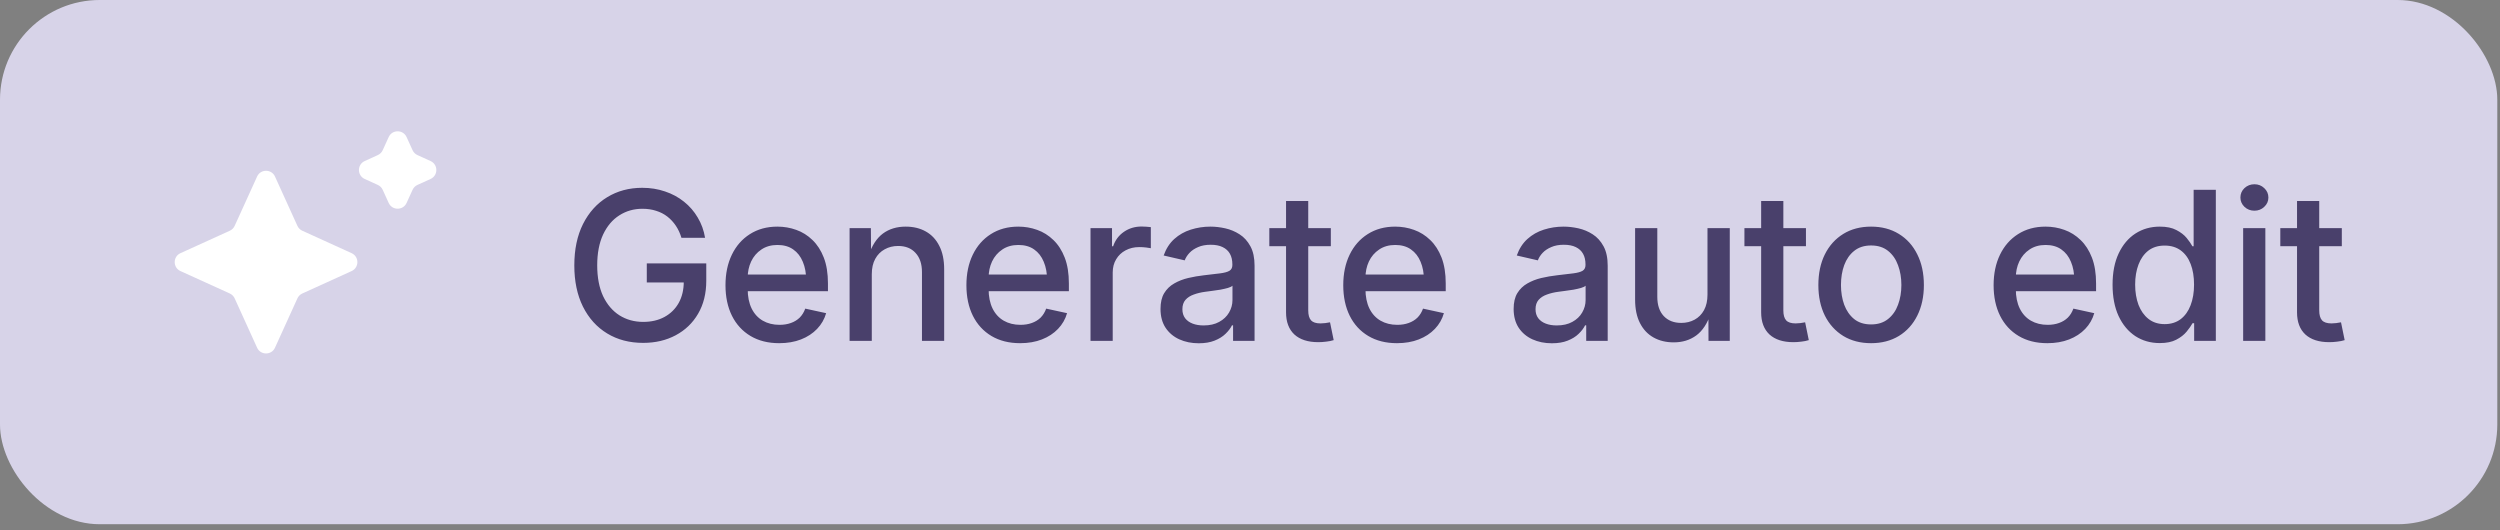
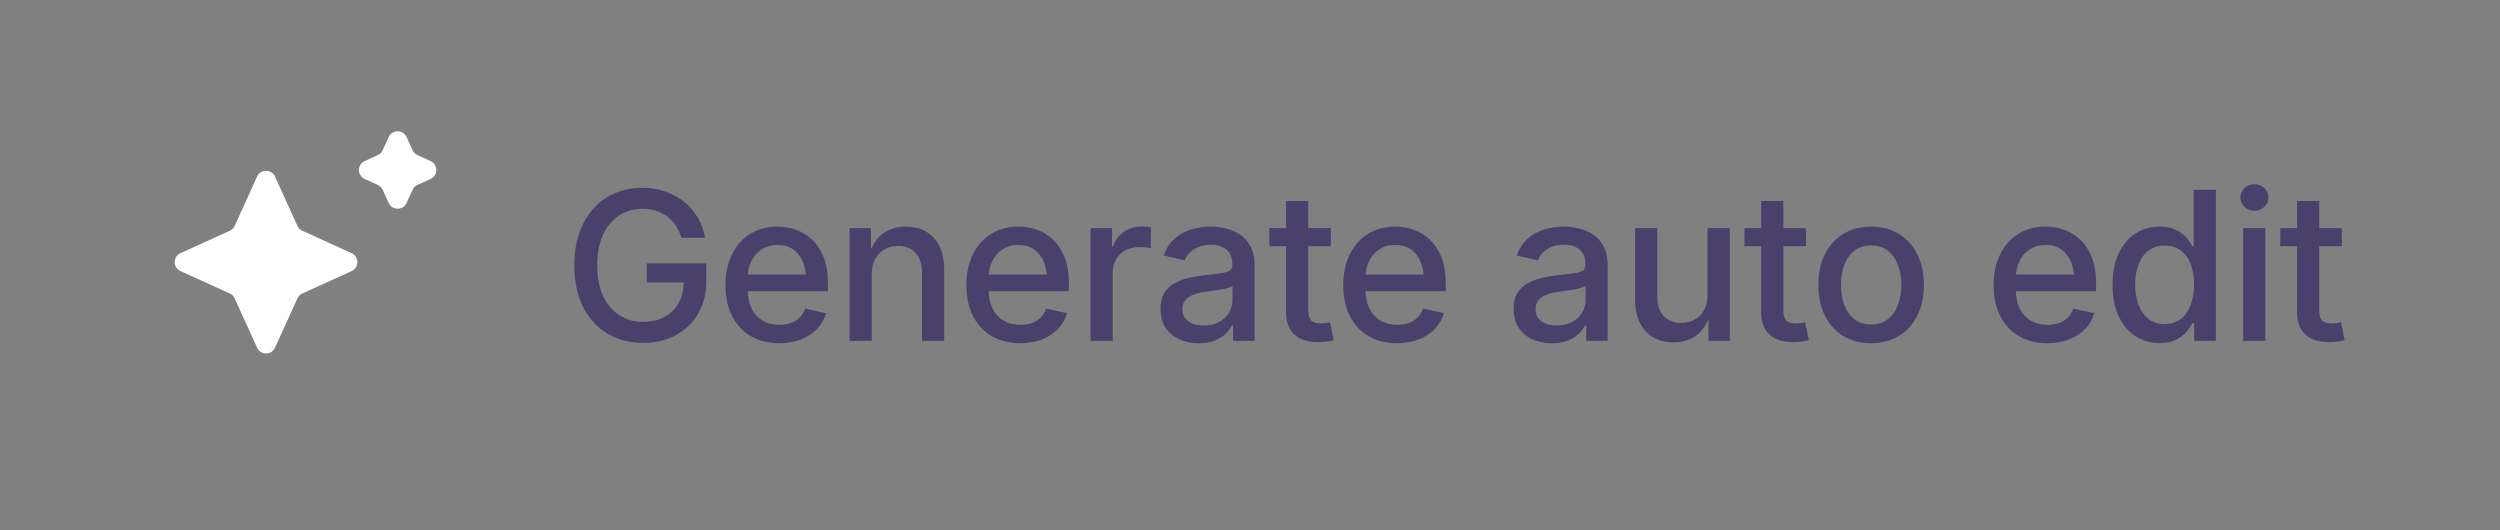
<svg xmlns="http://www.w3.org/2000/svg" width="165" height="35" viewBox="0 0 165 35" fill="none">
  <rect x="0" y="0" width="165" height="35" fill="#808080" stroke="none" />
-   <rect width="164.822" height="34.599" rx="6.582" fill="#D7D3E8" />
  <path d="M26.835 13.394C26.604 13.901 25.883 13.901 25.653 13.394L25.259 12.528C25.194 12.385 25.079 12.27 24.936 12.205L24.071 11.812C23.563 11.581 23.563 10.86 24.071 10.629L24.936 10.235C25.079 10.17 25.194 10.056 25.259 9.913L25.653 9.047C25.883 8.539 26.604 8.539 26.835 9.047L27.229 9.913C27.294 10.056 27.408 10.17 27.551 10.235L28.417 10.629C28.925 10.86 28.925 11.581 28.417 11.812L27.551 12.205C27.408 12.27 27.294 12.385 27.229 12.528L26.835 13.394ZM18.15 22.947C17.919 23.455 17.198 23.455 16.968 22.947L15.488 19.693C15.423 19.55 15.309 19.435 15.166 19.37L11.911 17.891C11.404 17.66 11.404 16.939 11.911 16.709L15.166 15.229C15.309 15.164 15.423 15.05 15.488 14.907L16.968 11.652C17.198 11.145 17.919 11.145 18.15 11.652L19.629 14.907C19.694 15.05 19.809 15.164 19.952 15.229L23.206 16.709C23.714 16.939 23.714 17.66 23.206 17.891L19.952 19.37C19.809 19.435 19.694 19.55 19.629 19.693L18.15 22.947Z" fill="white" />
  <path d="M42.447 22.63C41.546 22.63 40.754 22.422 40.072 22.007C39.39 21.593 38.857 21.002 38.473 20.235C38.094 19.468 37.905 18.562 37.905 17.519C37.905 16.462 38.096 15.55 38.48 14.783C38.868 14.016 39.399 13.427 40.072 13.017C40.75 12.602 41.521 12.395 42.387 12.395C42.922 12.395 43.423 12.475 43.892 12.636C44.36 12.792 44.777 13.017 45.143 13.311C45.513 13.605 45.816 13.956 46.052 14.361C46.293 14.763 46.454 15.207 46.534 15.693H44.975C44.886 15.398 44.764 15.135 44.608 14.903C44.451 14.667 44.264 14.464 44.045 14.294C43.827 14.125 43.58 13.998 43.303 13.913C43.031 13.824 42.73 13.779 42.4 13.779C41.834 13.779 41.325 13.924 40.875 14.214C40.424 14.5 40.068 14.921 39.804 15.479C39.546 16.036 39.416 16.714 39.416 17.512C39.416 18.31 39.546 18.988 39.804 19.546C40.068 20.099 40.427 20.52 40.881 20.81C41.341 21.1 41.865 21.245 42.453 21.245C42.989 21.245 43.457 21.136 43.858 20.917C44.26 20.698 44.572 20.391 44.795 19.994C45.018 19.593 45.129 19.12 45.129 18.576L45.531 18.643H42.688V17.385H46.614V18.529C46.614 19.367 46.434 20.094 46.072 20.71C45.716 21.321 45.223 21.793 44.594 22.128C43.97 22.462 43.254 22.63 42.447 22.63ZM51.427 22.65C50.696 22.65 50.065 22.491 49.534 22.175C49.004 21.858 48.596 21.414 48.31 20.843C48.025 20.268 47.882 19.595 47.882 18.823C47.882 18.061 48.023 17.39 48.303 16.81C48.584 16.23 48.981 15.777 49.494 15.452C50.011 15.122 50.616 14.957 51.307 14.957C51.74 14.957 52.154 15.028 52.551 15.171C52.953 15.313 53.309 15.537 53.622 15.84C53.938 16.143 54.188 16.531 54.371 17.004C54.554 17.476 54.645 18.045 54.645 18.709V19.218H48.685V18.121H53.889L53.207 18.482C53.207 18.027 53.133 17.626 52.986 17.278C52.843 16.93 52.632 16.658 52.351 16.462C52.074 16.266 51.728 16.168 51.314 16.168C50.899 16.168 50.544 16.268 50.25 16.469C49.956 16.665 49.731 16.928 49.575 17.258C49.423 17.584 49.347 17.942 49.347 18.335V19.071C49.347 19.575 49.434 20.005 49.608 20.362C49.782 20.714 50.027 20.982 50.344 21.165C50.66 21.347 51.028 21.439 51.447 21.439C51.724 21.439 51.974 21.399 52.197 21.318C52.424 21.238 52.618 21.12 52.779 20.964C52.939 20.803 53.062 20.605 53.147 20.369L54.525 20.669C54.413 21.062 54.215 21.408 53.929 21.706C53.644 22.005 53.289 22.237 52.866 22.402C52.442 22.567 51.963 22.65 51.427 22.65ZM57.538 18.101V22.496H56.073V15.057H57.478L57.492 16.877H57.324C57.543 16.212 57.857 15.726 58.267 15.418C58.682 15.111 59.184 14.957 59.773 14.957C60.281 14.957 60.725 15.064 61.104 15.278C61.487 15.492 61.784 15.809 61.993 16.228C62.208 16.642 62.315 17.16 62.315 17.78V22.496H60.85V17.96C60.85 17.421 60.709 16.999 60.428 16.696C60.152 16.388 59.768 16.234 59.278 16.234C58.948 16.234 58.651 16.308 58.388 16.455C58.125 16.598 57.917 16.808 57.766 17.084C57.614 17.36 57.538 17.699 57.538 18.101ZM67.329 22.65C66.597 22.65 65.966 22.491 65.435 22.175C64.905 21.858 64.497 21.414 64.211 20.843C63.926 20.268 63.783 19.595 63.783 18.823C63.783 18.061 63.923 17.39 64.204 16.81C64.486 16.23 64.882 15.777 65.395 15.452C65.912 15.122 66.517 14.957 67.208 14.957C67.641 14.957 68.055 15.028 68.452 15.171C68.854 15.313 69.21 15.537 69.523 15.84C69.839 16.143 70.089 16.531 70.272 17.004C70.455 17.476 70.546 18.045 70.546 18.709V19.218H64.586V18.121H69.79L69.108 18.482C69.108 18.027 69.034 17.626 68.887 17.278C68.744 16.93 68.533 16.658 68.252 16.462C67.975 16.266 67.629 16.168 67.215 16.168C66.8 16.168 66.445 16.268 66.151 16.469C65.857 16.665 65.632 16.928 65.475 17.258C65.324 17.584 65.248 17.942 65.248 18.335V19.071C65.248 19.575 65.335 20.005 65.509 20.362C65.683 20.714 65.928 20.982 66.245 21.165C66.561 21.347 66.929 21.439 67.349 21.439C67.625 21.439 67.875 21.399 68.098 21.318C68.325 21.238 68.519 21.12 68.68 20.964C68.84 20.803 68.963 20.605 69.048 20.369L70.426 20.669C70.314 21.062 70.116 21.408 69.83 21.706C69.545 22.005 69.19 22.237 68.767 22.402C68.343 22.567 67.864 22.65 67.329 22.65ZM71.974 22.496V15.057H73.393V16.255H73.466C73.604 15.849 73.843 15.53 74.182 15.298C74.521 15.066 74.909 14.95 75.346 14.95C75.439 14.95 75.544 14.954 75.66 14.963C75.781 14.968 75.879 14.977 75.955 14.99V16.382C75.901 16.368 75.799 16.353 75.647 16.335C75.5 16.317 75.346 16.308 75.185 16.308C74.855 16.308 74.556 16.379 74.289 16.522C74.026 16.66 73.818 16.857 73.667 17.111C73.515 17.36 73.439 17.653 73.439 17.987V22.496H71.974ZM79.115 22.656C78.643 22.656 78.215 22.569 77.831 22.395C77.452 22.221 77.151 21.967 76.928 21.633C76.705 21.294 76.594 20.879 76.594 20.389C76.594 19.965 76.674 19.619 76.834 19.352C76.999 19.08 77.22 18.866 77.497 18.709C77.773 18.549 78.081 18.429 78.42 18.348C78.763 18.268 79.111 18.208 79.463 18.168C79.905 18.114 80.262 18.072 80.534 18.041C80.81 18.005 81.013 17.949 81.142 17.873C81.272 17.793 81.336 17.666 81.336 17.492V17.452C81.336 17.175 81.283 16.941 81.176 16.75C81.069 16.558 80.908 16.411 80.694 16.308C80.485 16.205 80.222 16.154 79.905 16.154C79.584 16.154 79.307 16.205 79.075 16.308C78.843 16.406 78.654 16.533 78.507 16.689C78.36 16.845 78.255 17.01 78.192 17.184L76.801 16.863C76.962 16.413 77.196 16.049 77.503 15.773C77.816 15.492 78.177 15.287 78.587 15.157C79.002 15.024 79.437 14.957 79.891 14.957C80.204 14.957 80.529 14.995 80.868 15.07C81.207 15.146 81.521 15.278 81.811 15.465C82.106 15.652 82.344 15.916 82.527 16.255C82.71 16.589 82.801 17.017 82.801 17.539V22.496H81.383V21.472H81.31C81.216 21.664 81.073 21.851 80.882 22.034C80.694 22.217 80.453 22.366 80.159 22.482C79.869 22.598 79.521 22.656 79.115 22.656ZM79.437 21.479C79.842 21.479 80.186 21.401 80.467 21.245C80.752 21.089 80.968 20.884 81.116 20.629C81.267 20.371 81.343 20.096 81.343 19.807V18.857C81.29 18.91 81.189 18.959 81.042 19.004C80.899 19.044 80.734 19.082 80.547 19.118C80.36 19.149 80.175 19.175 79.992 19.198C79.813 19.22 79.664 19.24 79.544 19.258C79.272 19.294 79.02 19.354 78.788 19.439C78.56 19.519 78.377 19.637 78.239 19.793C78.105 19.949 78.038 20.154 78.038 20.409C78.038 20.645 78.099 20.843 78.219 21.004C78.34 21.16 78.504 21.278 78.714 21.358C78.924 21.439 79.165 21.479 79.437 21.479ZM87.835 15.057V16.248H83.775V15.057H87.835ZM84.879 13.264H86.344V20.489C86.344 20.788 86.406 21.006 86.531 21.145C86.656 21.278 86.863 21.345 87.153 21.345C87.233 21.345 87.336 21.338 87.461 21.325C87.585 21.307 87.693 21.289 87.782 21.272L88.023 22.449C87.867 22.498 87.699 22.531 87.521 22.549C87.343 22.572 87.171 22.583 87.006 22.583C86.323 22.583 85.797 22.413 85.427 22.074C85.061 21.731 84.879 21.245 84.879 20.616V13.264ZM92.2 22.65C91.469 22.65 90.838 22.491 90.307 22.175C89.776 21.858 89.368 21.414 89.083 20.843C88.798 20.268 88.655 19.595 88.655 18.823C88.655 18.061 88.795 17.39 89.076 16.81C89.357 16.23 89.754 15.777 90.267 15.452C90.784 15.122 91.389 14.957 92.08 14.957C92.512 14.957 92.927 15.028 93.324 15.171C93.725 15.313 94.082 15.537 94.394 15.84C94.711 16.143 94.961 16.531 95.144 17.004C95.326 17.476 95.418 18.045 95.418 18.709V19.218H89.458V18.121H94.662L93.98 18.482C93.98 18.027 93.906 17.626 93.759 17.278C93.616 16.93 93.404 16.658 93.123 16.462C92.847 16.266 92.501 16.168 92.087 16.168C91.672 16.168 91.317 16.268 91.023 16.469C90.729 16.665 90.503 16.928 90.347 17.258C90.196 17.584 90.12 17.942 90.12 18.335V19.071C90.12 19.575 90.207 20.005 90.381 20.362C90.555 20.714 90.8 20.982 91.117 21.165C91.433 21.347 91.801 21.439 92.22 21.439C92.497 21.439 92.746 21.399 92.969 21.318C93.197 21.238 93.391 21.12 93.552 20.964C93.712 20.803 93.835 20.605 93.919 20.369L95.297 20.669C95.186 21.062 94.987 21.408 94.702 21.706C94.417 22.005 94.062 22.237 93.638 22.402C93.215 22.567 92.735 22.65 92.2 22.65ZM102.422 22.656C101.949 22.656 101.521 22.569 101.138 22.395C100.759 22.221 100.457 21.967 100.234 21.633C100.012 21.294 99.9 20.879 99.9 20.389C99.9 19.965 99.98 19.619 100.141 19.352C100.306 19.08 100.527 18.866 100.803 18.709C101.08 18.549 101.387 18.429 101.726 18.348C102.07 18.268 102.417 18.208 102.77 18.168C103.211 18.114 103.568 18.072 103.84 18.041C104.117 18.005 104.32 17.949 104.449 17.873C104.578 17.793 104.643 17.666 104.643 17.492V17.452C104.643 17.175 104.589 16.941 104.482 16.75C104.375 16.558 104.215 16.411 104.001 16.308C103.791 16.205 103.528 16.154 103.211 16.154C102.89 16.154 102.614 16.205 102.382 16.308C102.15 16.406 101.96 16.533 101.813 16.689C101.666 16.845 101.561 17.01 101.499 17.184L100.107 16.863C100.268 16.413 100.502 16.049 100.81 15.773C101.122 15.492 101.483 15.287 101.893 15.157C102.308 15.024 102.743 14.957 103.198 14.957C103.51 14.957 103.836 14.995 104.175 15.07C104.513 15.146 104.828 15.278 105.118 15.465C105.412 15.652 105.651 15.916 105.834 16.255C106.016 16.589 106.108 17.017 106.108 17.539V22.496H104.69V21.472H104.616C104.522 21.664 104.38 21.851 104.188 22.034C104.001 22.217 103.76 22.366 103.465 22.482C103.176 22.598 102.828 22.656 102.422 22.656ZM102.743 21.479C103.149 21.479 103.492 21.401 103.773 21.245C104.059 21.089 104.275 20.884 104.422 20.629C104.574 20.371 104.65 20.096 104.65 19.807V18.857C104.596 18.91 104.496 18.959 104.348 19.004C104.206 19.044 104.041 19.082 103.853 19.118C103.666 19.149 103.481 19.175 103.298 19.198C103.12 19.22 102.97 19.24 102.85 19.258C102.578 19.294 102.326 19.354 102.094 19.439C101.867 19.519 101.684 19.637 101.546 19.793C101.412 19.949 101.345 20.154 101.345 20.409C101.345 20.645 101.405 20.843 101.526 21.004C101.646 21.16 101.811 21.278 102.021 21.358C102.23 21.439 102.471 21.479 102.743 21.479ZM110.466 22.596C109.962 22.596 109.518 22.489 109.135 22.275C108.751 22.061 108.453 21.744 108.239 21.325C108.024 20.906 107.917 20.389 107.917 19.773V15.057H109.382V19.593C109.382 20.132 109.523 20.554 109.804 20.857C110.089 21.16 110.475 21.312 110.961 21.312C111.291 21.312 111.585 21.24 111.844 21.098C112.107 20.955 112.315 20.745 112.466 20.469C112.618 20.188 112.694 19.849 112.694 19.452V15.057H114.165V22.496H112.761L112.754 20.669H112.914C112.691 21.343 112.37 21.834 111.951 22.141C111.536 22.444 111.041 22.596 110.466 22.596ZM119.193 15.057V16.248H115.132V15.057H119.193ZM116.236 13.264H117.701V20.489C117.701 20.788 117.763 21.006 117.888 21.145C118.013 21.278 118.22 21.345 118.51 21.345C118.591 21.345 118.693 21.338 118.818 21.325C118.943 21.307 119.05 21.289 119.139 21.272L119.38 22.449C119.224 22.498 119.057 22.531 118.878 22.549C118.7 22.572 118.528 22.583 118.363 22.583C117.681 22.583 117.155 22.413 116.784 22.074C116.419 21.731 116.236 21.245 116.236 20.616V13.264ZM123.491 22.65C122.791 22.65 122.18 22.491 121.658 22.175C121.136 21.854 120.73 21.405 120.44 20.83C120.155 20.25 120.012 19.579 120.012 18.817C120.012 18.041 120.155 17.365 120.44 16.79C120.73 16.21 121.136 15.759 121.658 15.438C122.18 15.117 122.791 14.957 123.491 14.957C124.191 14.957 124.802 15.117 125.324 15.438C125.85 15.759 126.256 16.21 126.541 16.79C126.831 17.365 126.976 18.041 126.976 18.817C126.976 19.579 126.831 20.25 126.541 20.83C126.256 21.405 125.85 21.854 125.324 22.175C124.802 22.491 124.191 22.65 123.491 22.65ZM123.491 21.412C123.941 21.412 124.313 21.294 124.608 21.058C124.907 20.821 125.127 20.507 125.27 20.114C125.417 19.722 125.491 19.287 125.491 18.81C125.491 18.333 125.417 17.898 125.27 17.505C125.127 17.108 124.907 16.792 124.608 16.555C124.313 16.319 123.941 16.201 123.491 16.201C123.045 16.201 122.675 16.319 122.38 16.555C122.086 16.787 121.865 17.102 121.718 17.499C121.575 17.891 121.504 18.328 121.504 18.81C121.504 19.287 121.575 19.722 121.718 20.114C121.865 20.507 122.084 20.821 122.374 21.058C122.668 21.294 123.04 21.412 123.491 21.412ZM135.124 22.65C134.392 22.65 133.761 22.491 133.231 22.175C132.7 21.858 132.292 21.414 132.007 20.843C131.721 20.268 131.578 19.595 131.578 18.823C131.578 18.061 131.719 17.39 132 16.81C132.281 16.23 132.678 15.777 133.191 15.452C133.708 15.122 134.312 14.957 135.003 14.957C135.436 14.957 135.851 15.028 136.248 15.171C136.649 15.313 137.006 15.537 137.318 15.84C137.635 16.143 137.884 16.531 138.067 17.004C138.25 17.476 138.341 18.045 138.341 18.709V19.218H132.381V18.121H137.586L136.903 18.482C136.903 18.027 136.83 17.626 136.682 17.278C136.54 16.93 136.328 16.658 136.047 16.462C135.77 16.266 135.425 16.168 135.01 16.168C134.595 16.168 134.241 16.268 133.946 16.469C133.652 16.665 133.427 16.928 133.271 17.258C133.119 17.584 133.043 17.942 133.043 18.335V19.071C133.043 19.575 133.13 20.005 133.304 20.362C133.478 20.714 133.724 20.982 134.04 21.165C134.357 21.347 134.725 21.439 135.144 21.439C135.42 21.439 135.67 21.399 135.893 21.318C136.121 21.238 136.315 21.12 136.475 20.964C136.636 20.803 136.758 20.605 136.843 20.369L138.221 20.669C138.11 21.062 137.911 21.408 137.626 21.706C137.34 22.005 136.986 22.237 136.562 22.402C136.138 22.567 135.659 22.65 135.124 22.65ZM142.546 22.643C141.939 22.643 141.4 22.489 140.927 22.181C140.459 21.869 140.091 21.425 139.823 20.85C139.56 20.275 139.429 19.588 139.429 18.79C139.429 17.987 139.562 17.3 139.83 16.73C140.102 16.154 140.472 15.715 140.94 15.412C141.413 15.108 141.948 14.957 142.546 14.957C142.996 14.957 143.362 15.033 143.643 15.184C143.928 15.331 144.154 15.505 144.319 15.706C144.484 15.907 144.611 16.09 144.7 16.255H144.78V12.528H146.245V22.496H144.814V21.332H144.707C144.613 21.501 144.481 21.689 144.312 21.894C144.142 22.099 143.915 22.275 143.63 22.422C143.349 22.569 142.987 22.643 142.546 22.643ZM142.867 21.392C143.282 21.392 143.634 21.283 143.924 21.064C144.214 20.841 144.432 20.536 144.579 20.148C144.731 19.755 144.807 19.3 144.807 18.783C144.807 18.266 144.733 17.815 144.586 17.432C144.439 17.044 144.22 16.743 143.931 16.529C143.641 16.315 143.286 16.208 142.867 16.208C142.439 16.208 142.08 16.319 141.79 16.542C141.505 16.765 141.288 17.071 141.141 17.459C140.994 17.847 140.92 18.288 140.92 18.783C140.92 19.278 140.994 19.724 141.141 20.121C141.293 20.513 141.513 20.823 141.803 21.051C142.093 21.278 142.448 21.392 142.867 21.392ZM148.048 22.496V15.057H149.513V22.496H148.048ZM148.791 13.906C148.536 13.906 148.318 13.822 148.135 13.652C147.957 13.478 147.867 13.273 147.867 13.037C147.867 12.792 147.957 12.584 148.135 12.415C148.318 12.245 148.536 12.161 148.791 12.161C149.045 12.161 149.261 12.245 149.439 12.415C149.622 12.584 149.714 12.792 149.714 13.037C149.714 13.278 149.622 13.483 149.439 13.652C149.261 13.822 149.045 13.906 148.791 13.906ZM154.56 15.057V16.248H150.5V15.057H154.56ZM151.604 13.264H153.069V20.489C153.069 20.788 153.131 21.006 153.256 21.145C153.381 21.278 153.588 21.345 153.878 21.345C153.958 21.345 154.061 21.338 154.186 21.325C154.311 21.307 154.418 21.289 154.507 21.272L154.748 22.449C154.592 22.498 154.424 22.531 154.246 22.549C154.068 22.572 153.896 22.583 153.731 22.583C153.049 22.583 152.522 22.413 152.152 22.074C151.786 21.731 151.604 21.245 151.604 20.616V13.264Z" fill="#49406B" />
</svg>